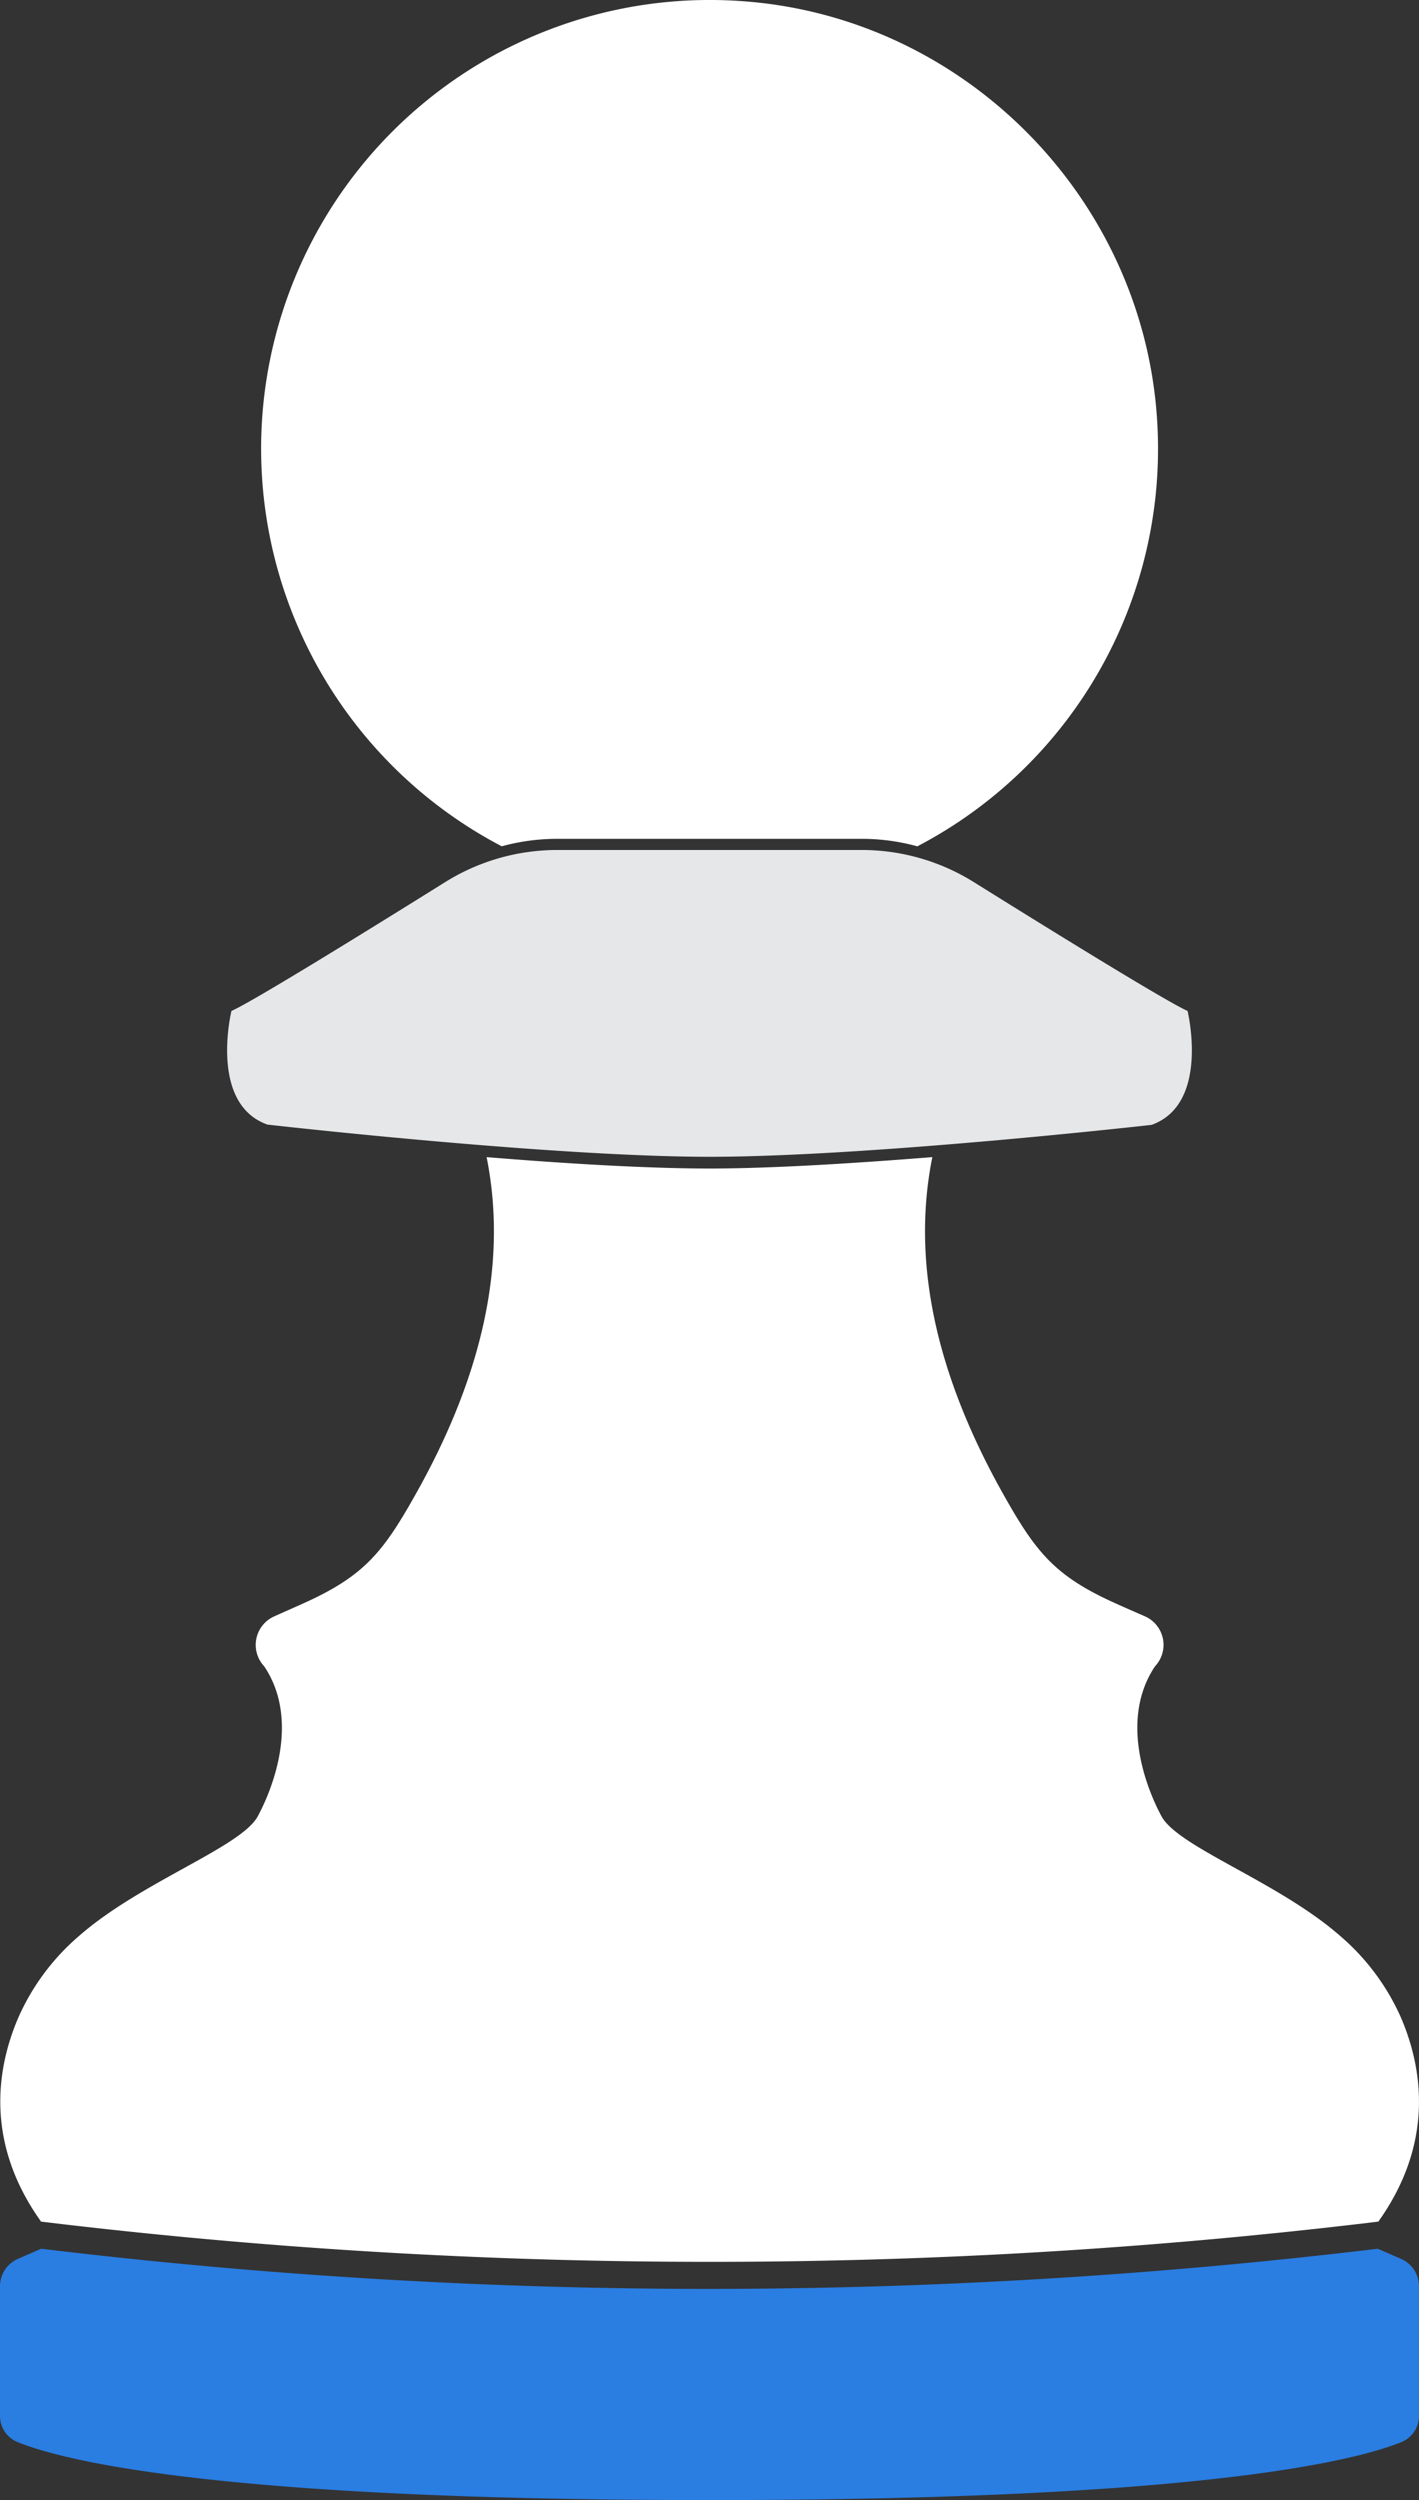
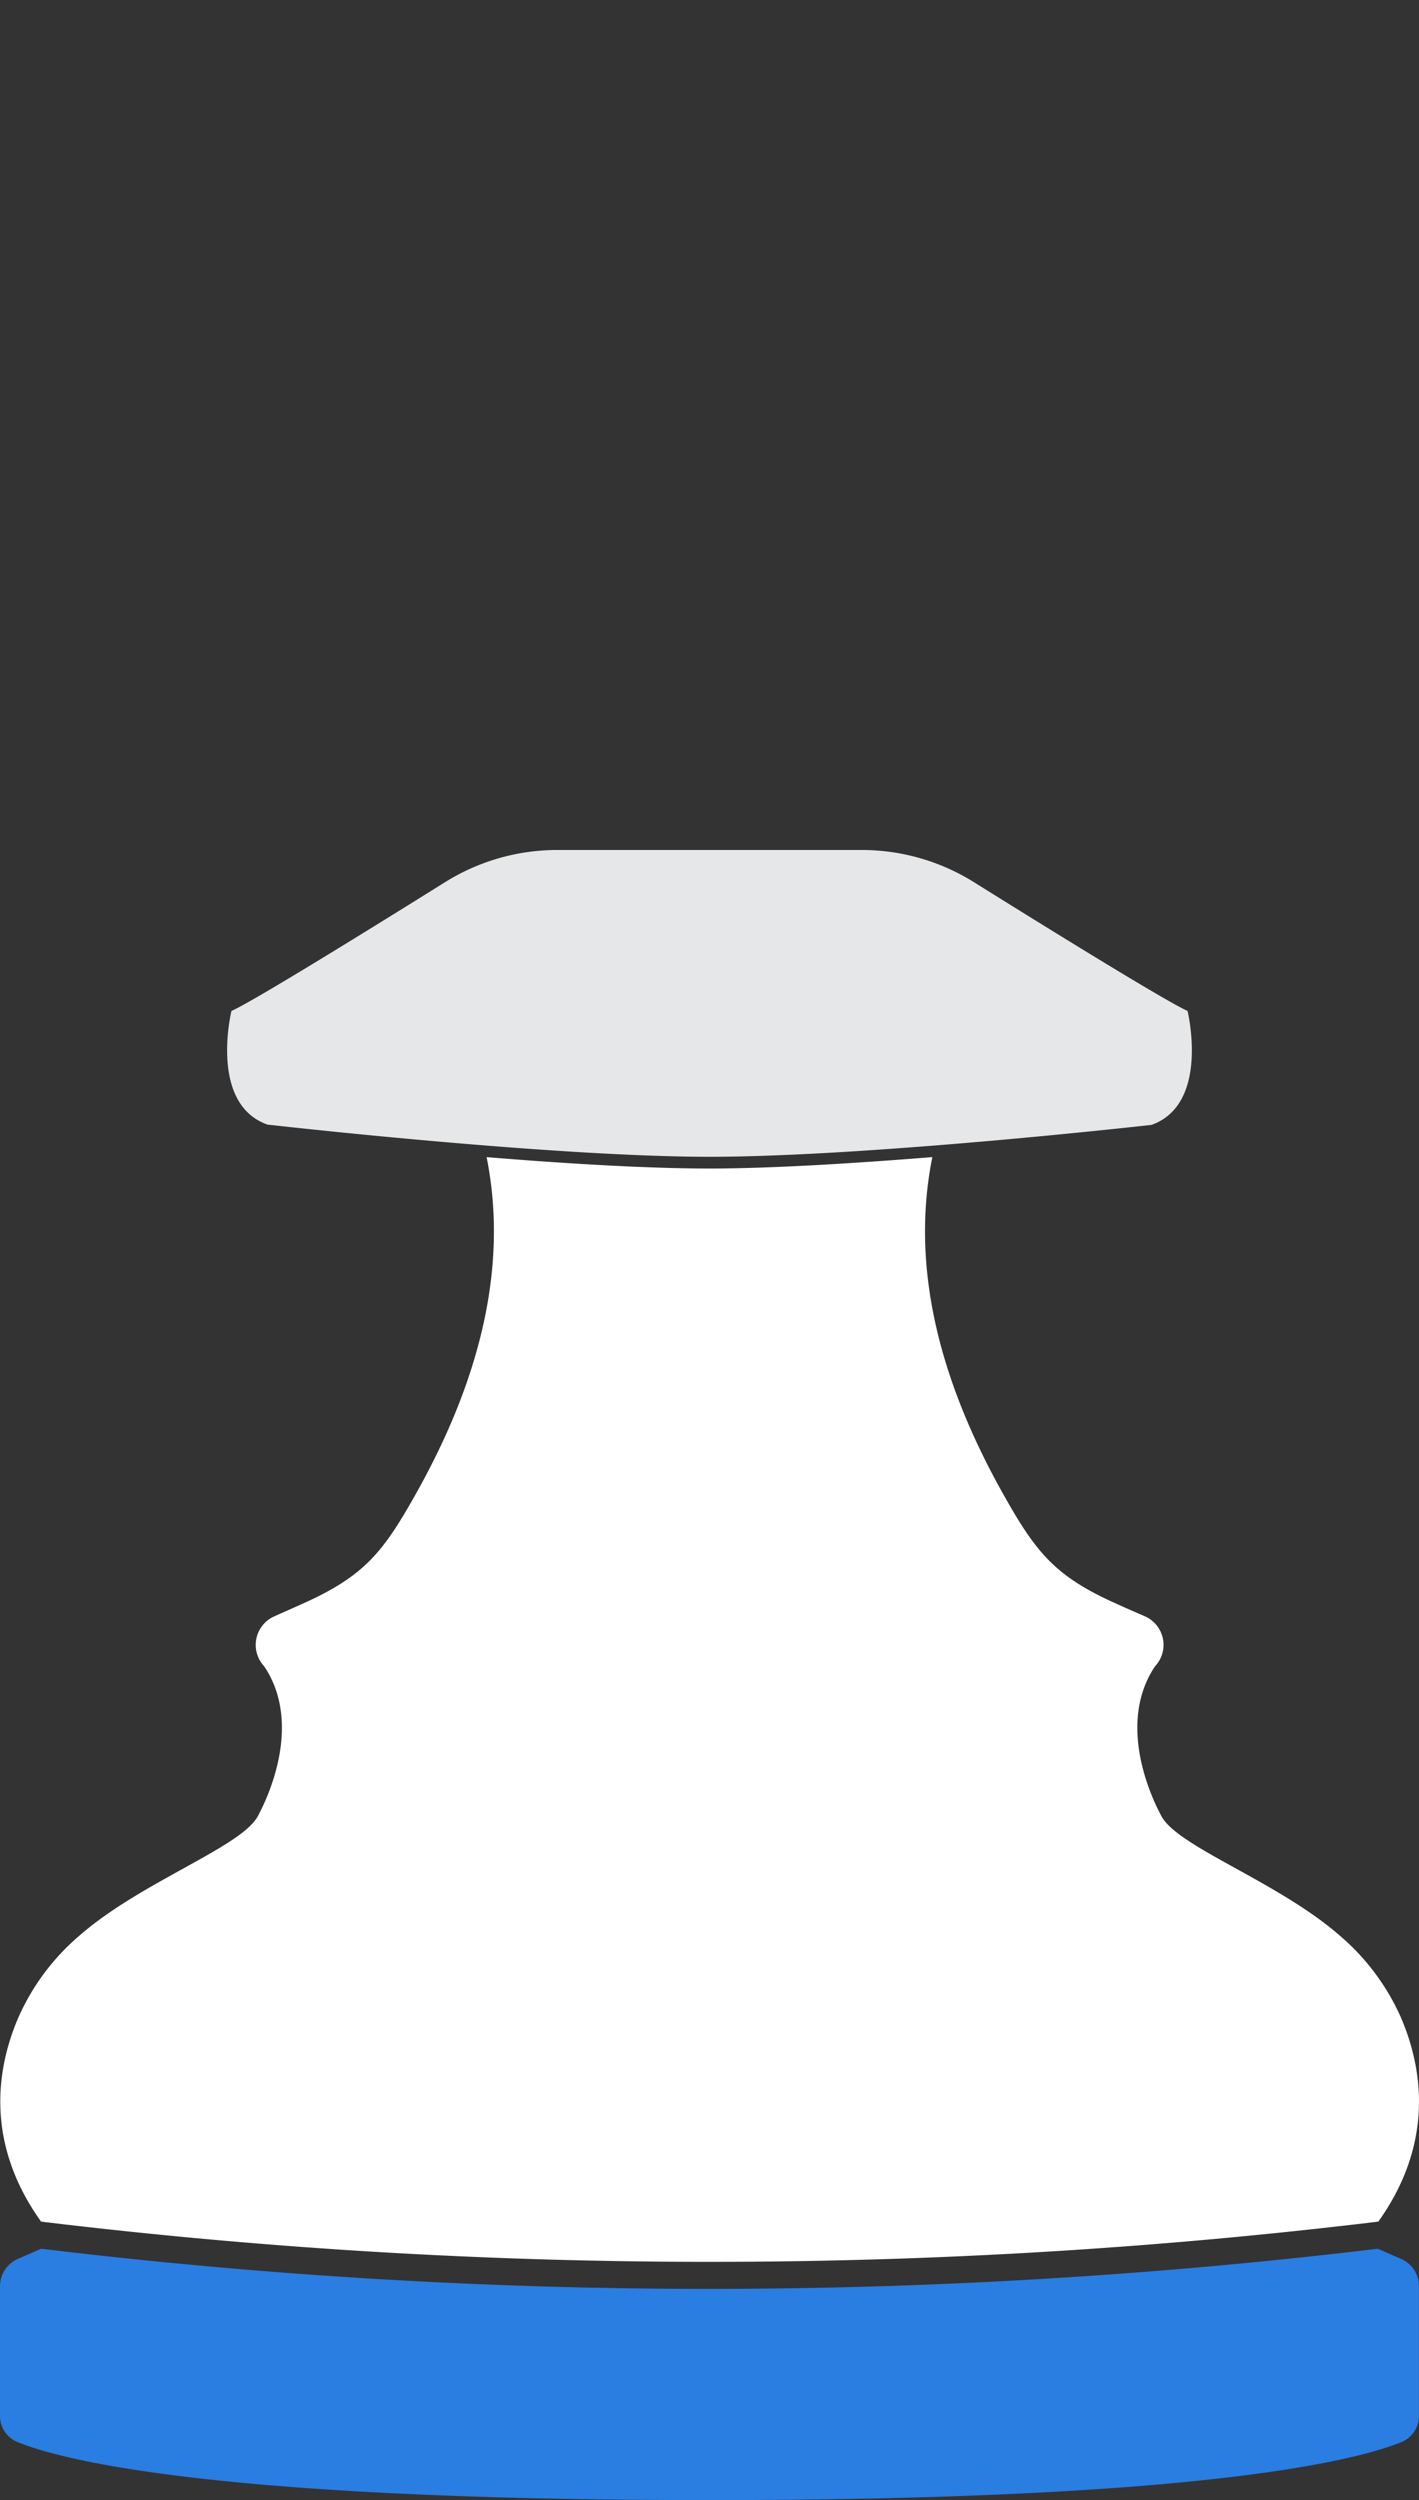
<svg xmlns="http://www.w3.org/2000/svg" id="Icon" viewBox="0 0 249.15 438.82">
  <rect x="0" y="0" width="249.15" height="438.82" fill="#333333" stroke="none" />
  <defs>
    <style>.cls-1{fill:#2a7de1;}.cls-2{fill:#e6e7e8;}.cls-3{fill:#fff;}</style>
  </defs>
  <title>CVMI-0026 - Chess Piece-Inverse-Blue</title>
  <path class="cls-1" d="M373.17,427.05l-4.11-1.79a985,985,0,0,1-117.48,7.05,978.17,978.17,0,0,1-117.2-7.05l-4.11,1.79a5.23,5.23,0,0,0-3.12,4.81v22.75a4.94,4.94,0,0,0,3.06,4.58c8,3.24,35.11,10.19,121.51,10.19s113.55-6.95,121.51-10.19a4.93,4.93,0,0,0,3.06-4.58V431.86A5.21,5.21,0,0,0,373.17,427.05Z" transform="translate(-127.15 -30.56)" />
  <path class="cls-2" d="M335.66,208c-3.73-1.63-25.1-14.85-37.54-22.62a37.18,37.18,0,0,0-19.67-5.63H225a37.18,37.18,0,0,0-19.67,5.63c-12.44,7.77-33.81,21-37.54,22.62,0,0-4,16.29,6.32,19.95,0,0,49.55,5.65,77.62,5.65S329.34,228,329.34,228C339.65,224.32,335.66,208,335.66,208Z" transform="translate(-127.15 -30.56)" />
  <path class="cls-3" d="M373.14,384.71a40.34,40.34,0,0,0-10.61-14.29c-10.87-9.56-28.52-15.62-31.45-21.08-2.7-5-7.39-17-1.12-26.32a5.48,5.48,0,0,0-1.78-8.76c-1.64-.71-3.35-1.46-5.06-2.23-10.92-4.89-14.18-9.12-20.08-19.68-13.37-24-15.28-43.3-12.19-58.69-13.47,1.07-28,2-39.13,2s-25.66-.89-39.13-2c3.09,15.39,1.18,34.74-12.19,58.69-5.9,10.56-9.16,14.79-20.08,19.68-1.71.77-3.42,1.52-5,2.23a5.48,5.48,0,0,0-1.79,8.76c6.27,9.32,1.59,21.31-1.11,26.32-2.94,5.46-20.59,11.52-31.46,21.08a40.32,40.32,0,0,0-10.6,14.29c-3.78,8.8-5.91,21.92,4,35.79a975.31,975.31,0,0,0,117.4,7.06,975.06,975.06,0,0,0,117.4-7.06C379.05,406.63,376.91,393.51,373.14,384.71Z" transform="translate(-127.15 -30.56)" />
-   <path class="cls-3" d="M215.22,179.11a36.89,36.89,0,0,1,9.77-1.32h53.46a36.89,36.89,0,0,1,9.77,1.32,78.72,78.72,0,0,0,42.18-73.29c-1.72-39.67-33.43-72.3-73-75.06a78.76,78.76,0,0,0-42.14,148.35Z" transform="translate(-127.15 -30.56)" />
</svg>